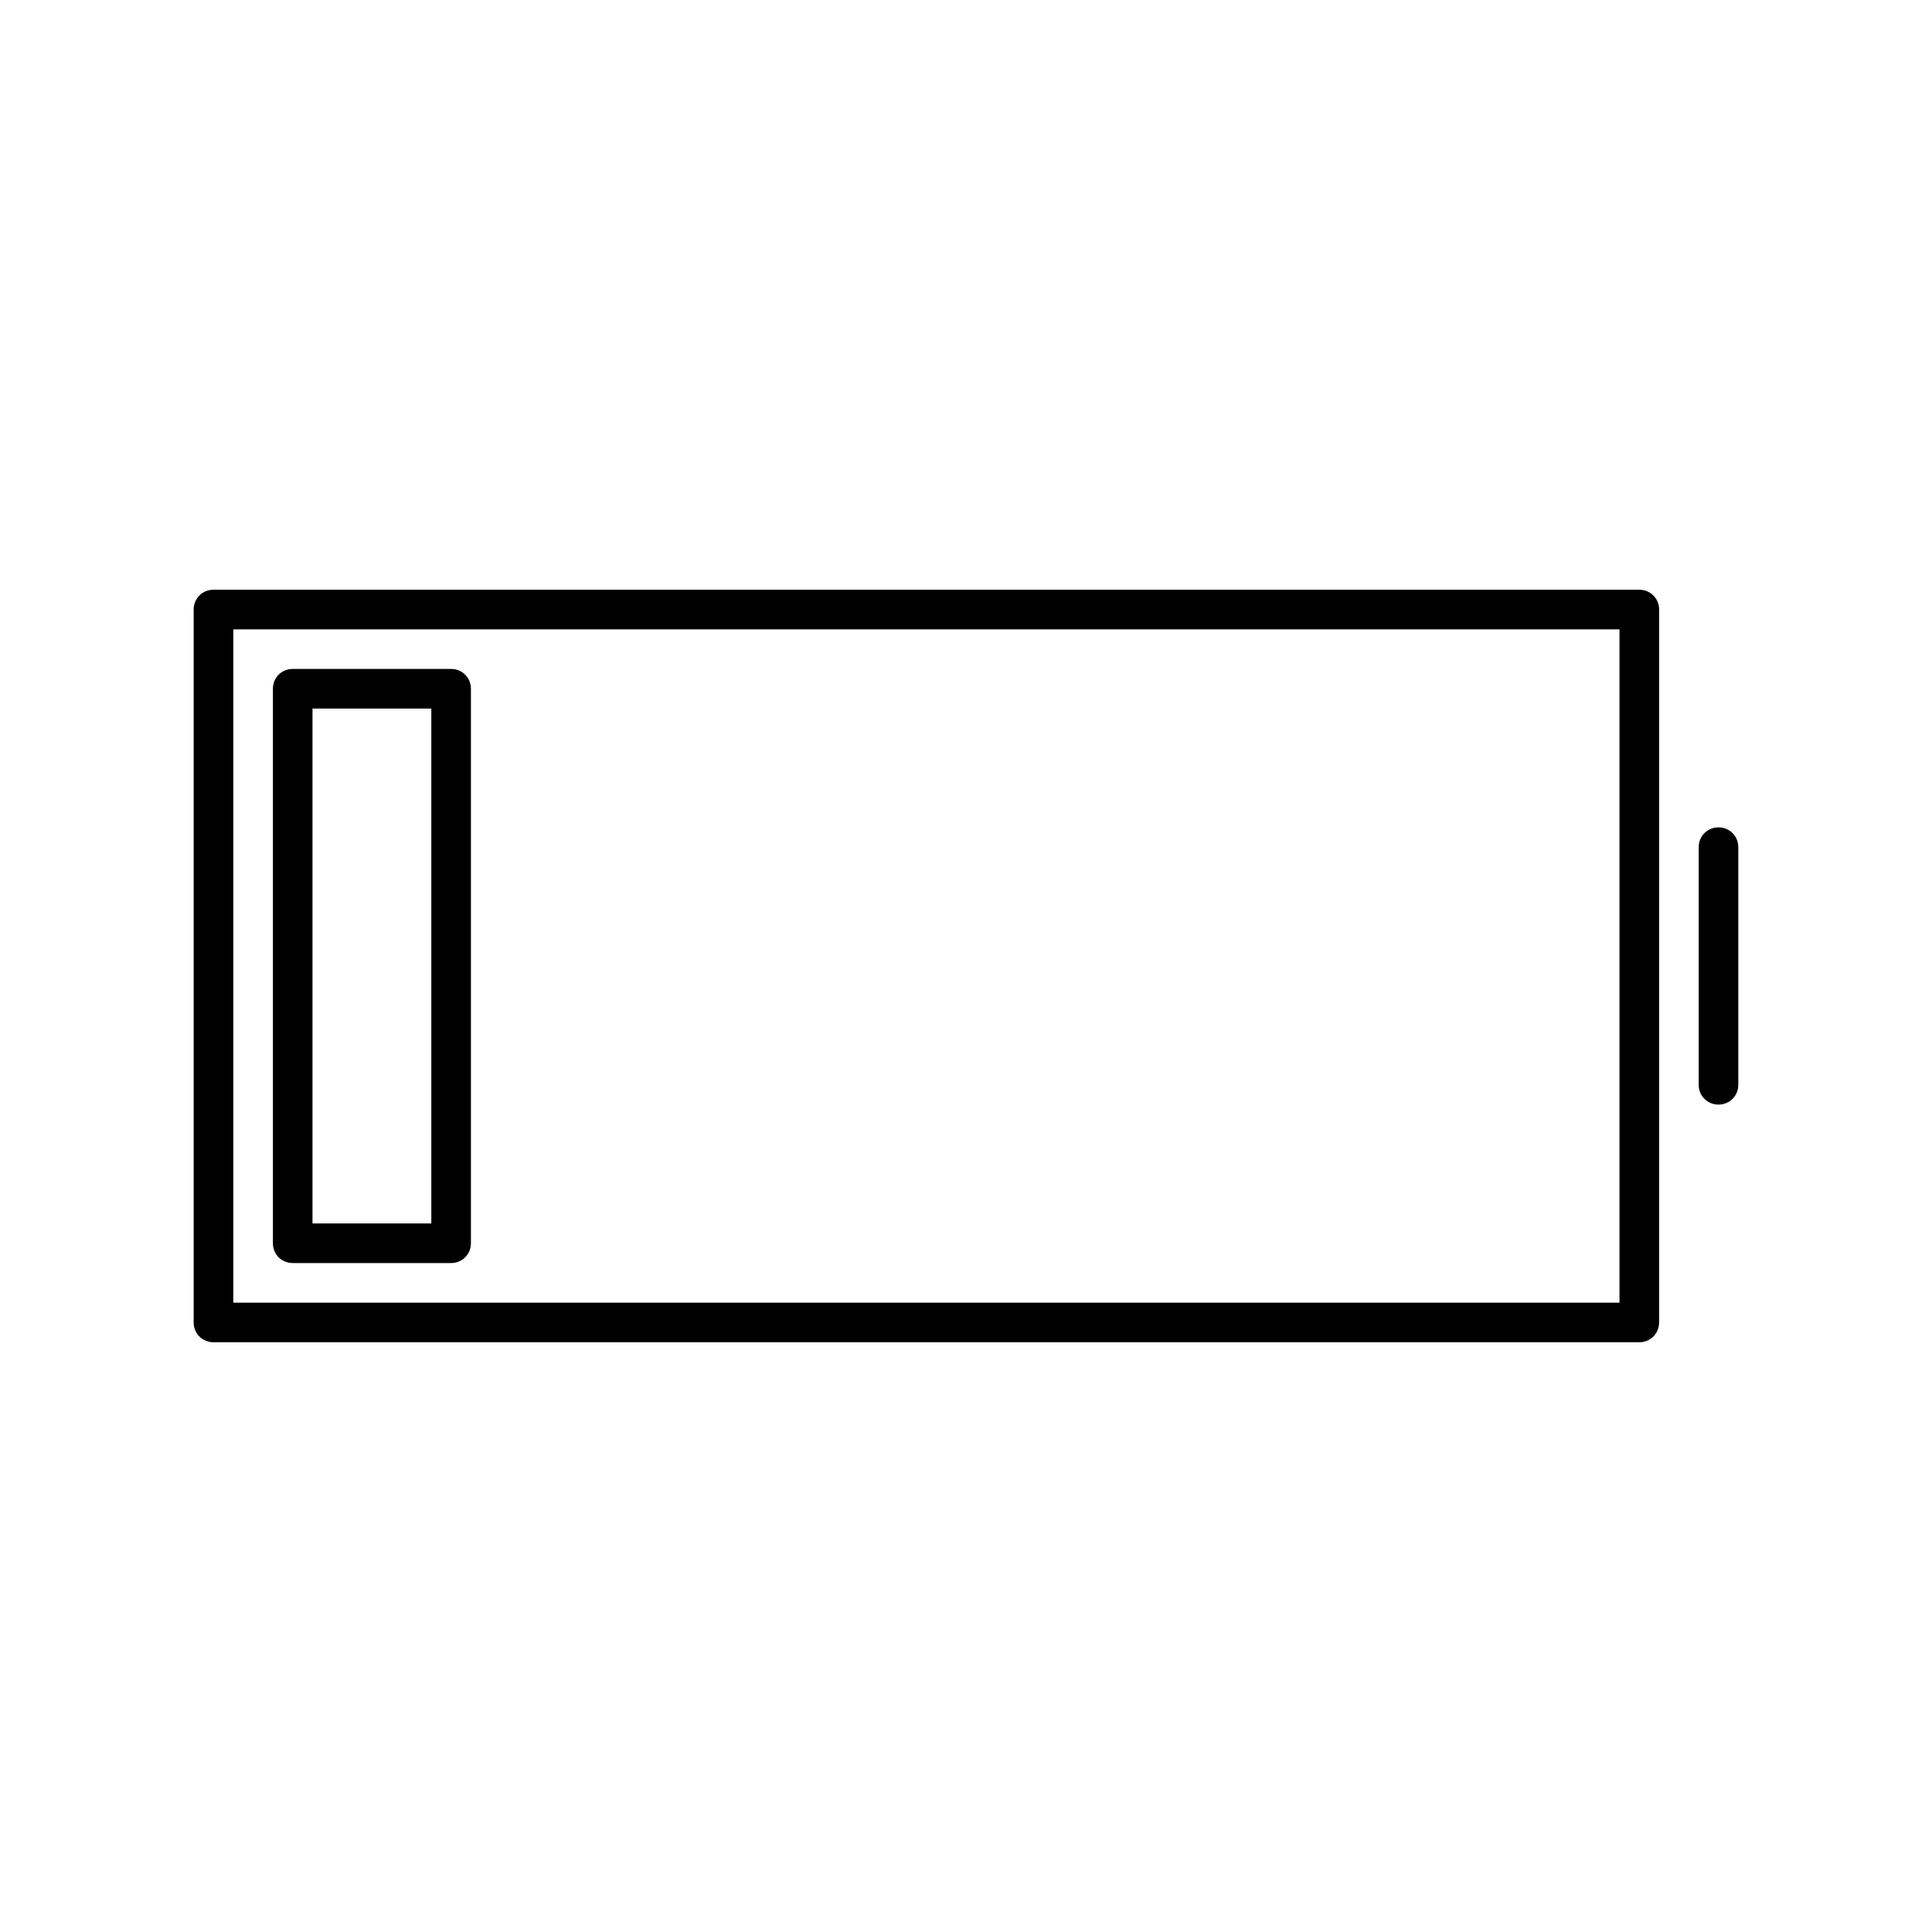
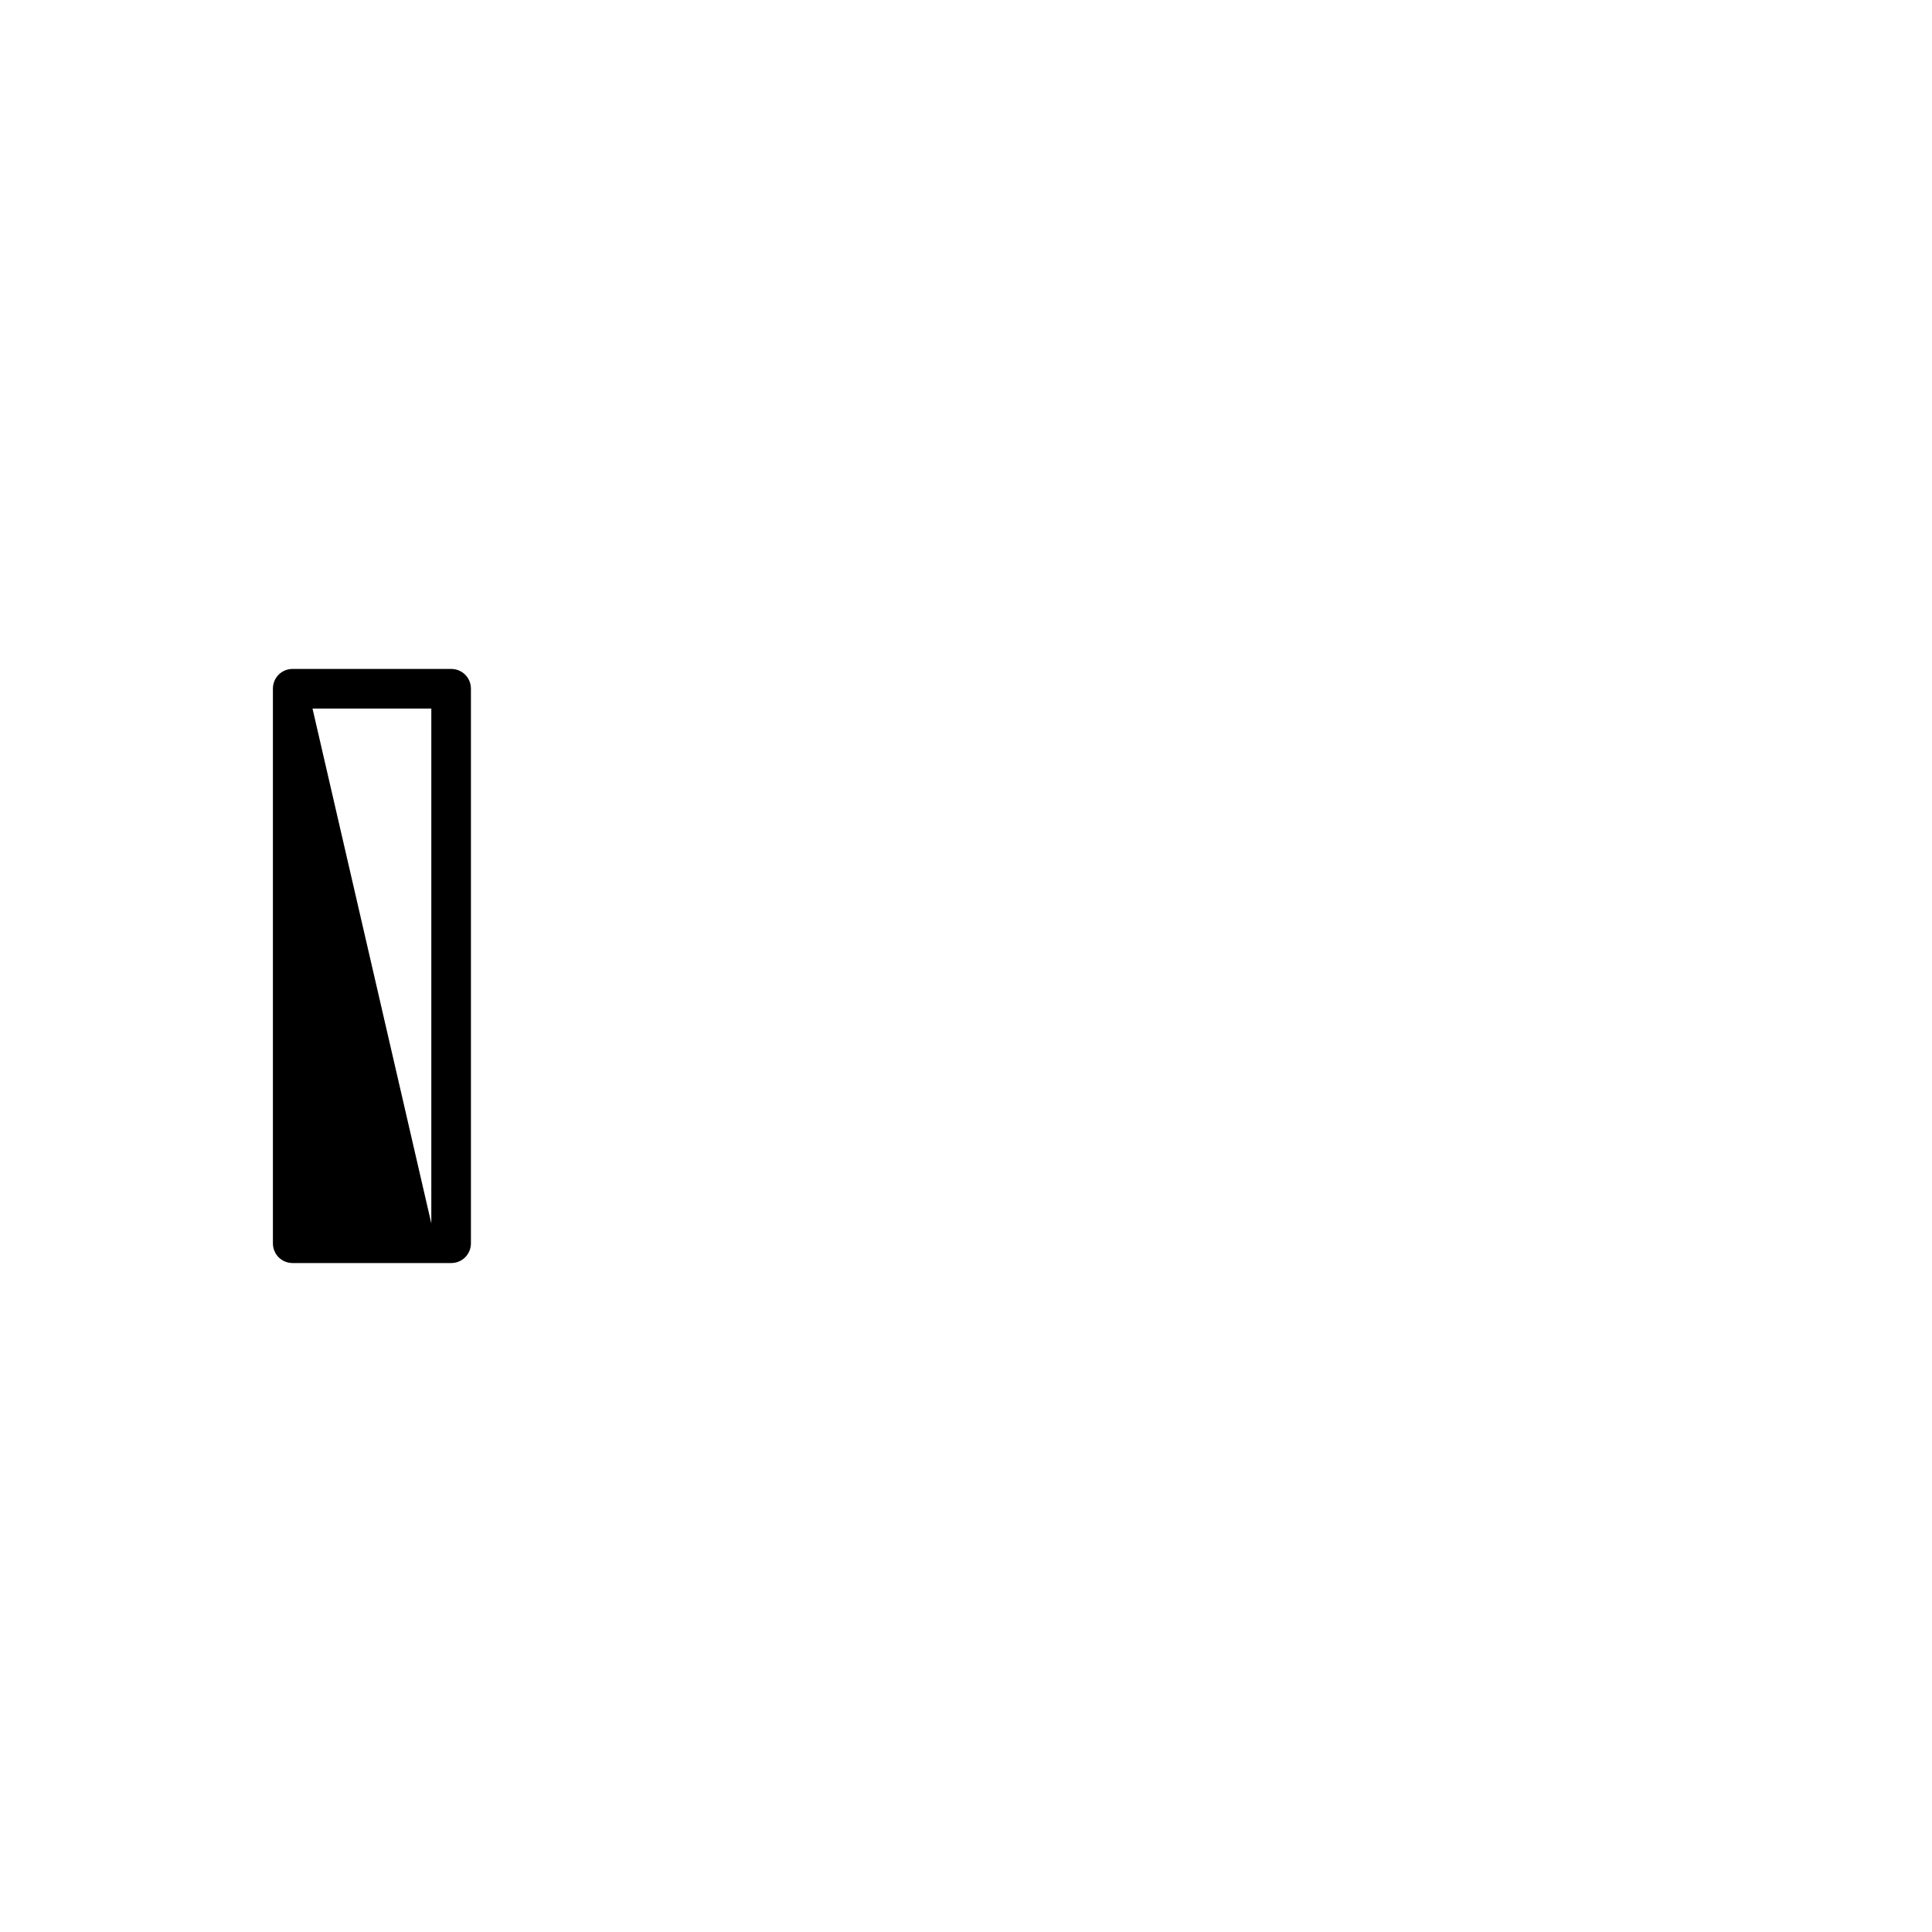
<svg xmlns="http://www.w3.org/2000/svg" fill="#000000" width="800px" height="800px" version="1.1" viewBox="144 144 512 512">
  <g>
-     <path d="m578.43 300.29h-377.86c-2.938 0-5.246 2.309-5.246 5.246v188.93c0 2.938 2.309 5.246 5.246 5.246h377.86c2.938 0 5.246-2.309 5.246-5.246l0.004-188.93c0-2.941-2.309-5.25-5.25-5.25zm-5.246 188.93h-367.36v-178.43h367.36z" />
-     <path d="m599.42 363.26c-2.938 0-5.246 2.309-5.246 5.246v62.977c0 2.938 2.309 5.246 5.246 5.246s5.246-2.309 5.246-5.246v-62.977c0.004-2.938-2.305-5.246-5.246-5.246z" />
-     <path d="m221.57 478.72h41.984c2.938 0 5.246-2.309 5.246-5.246v-146.95c0-2.938-2.309-5.246-5.246-5.246l-41.984-0.004c-2.938 0-5.246 2.309-5.246 5.246v146.95c-0.004 2.941 2.309 5.25 5.246 5.25zm5.246-146.95h31.488v136.45h-31.488z" />
+     <path d="m221.57 478.72h41.984c2.938 0 5.246-2.309 5.246-5.246v-146.95c0-2.938-2.309-5.246-5.246-5.246l-41.984-0.004c-2.938 0-5.246 2.309-5.246 5.246v146.95c-0.004 2.941 2.309 5.25 5.246 5.25zm5.246-146.95h31.488v136.45z" />
  </g>
</svg>